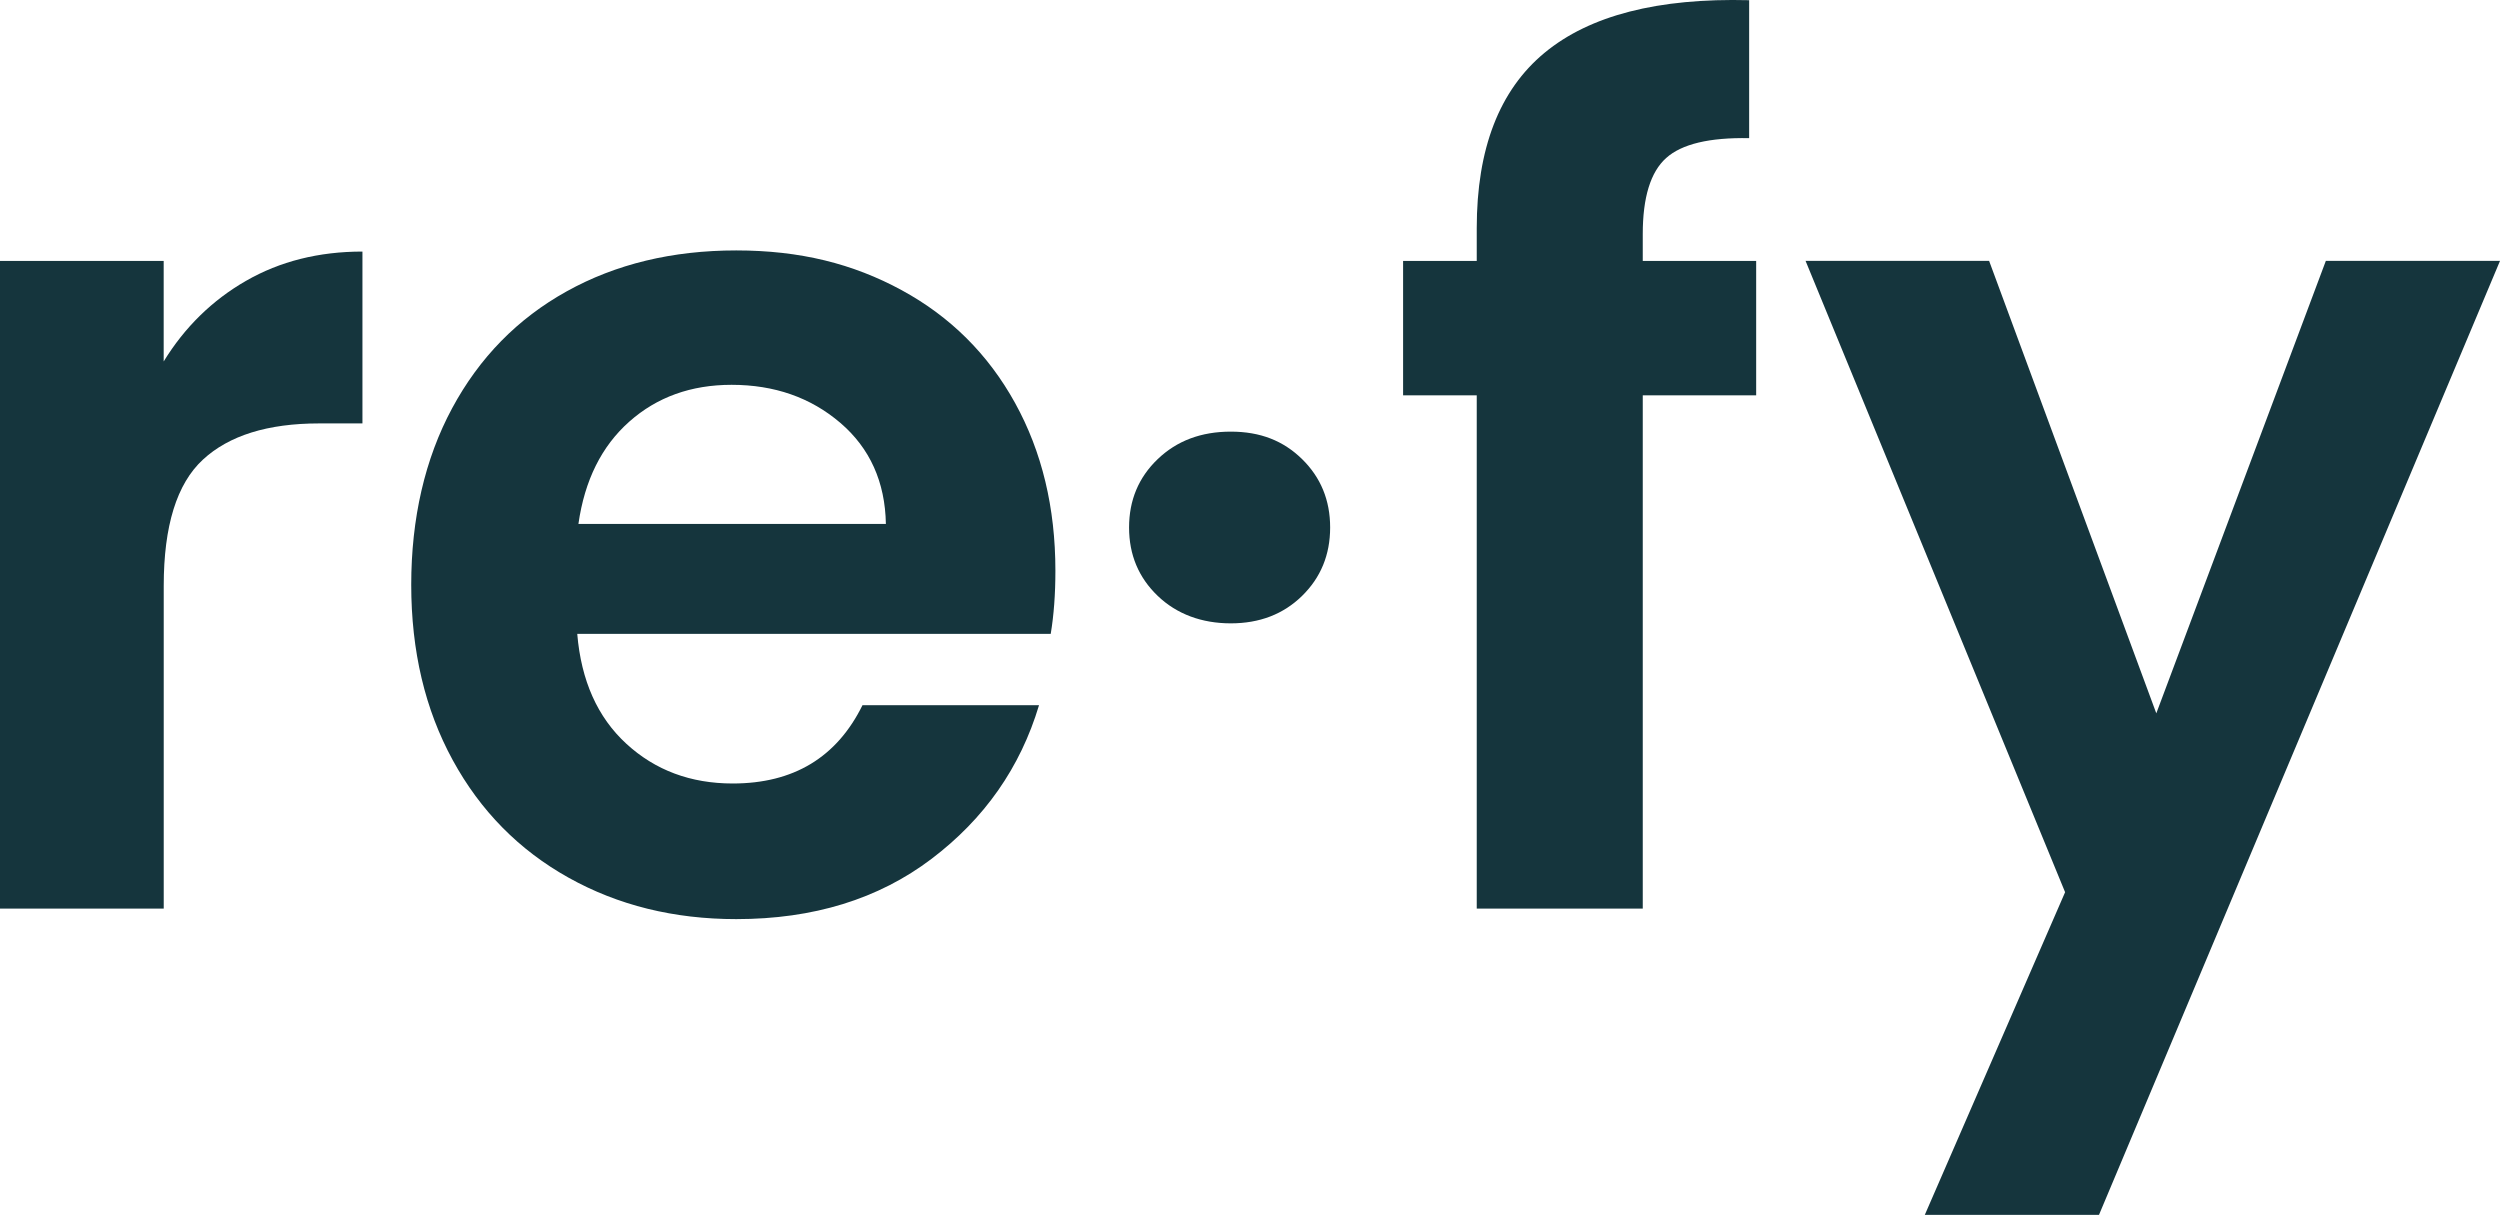
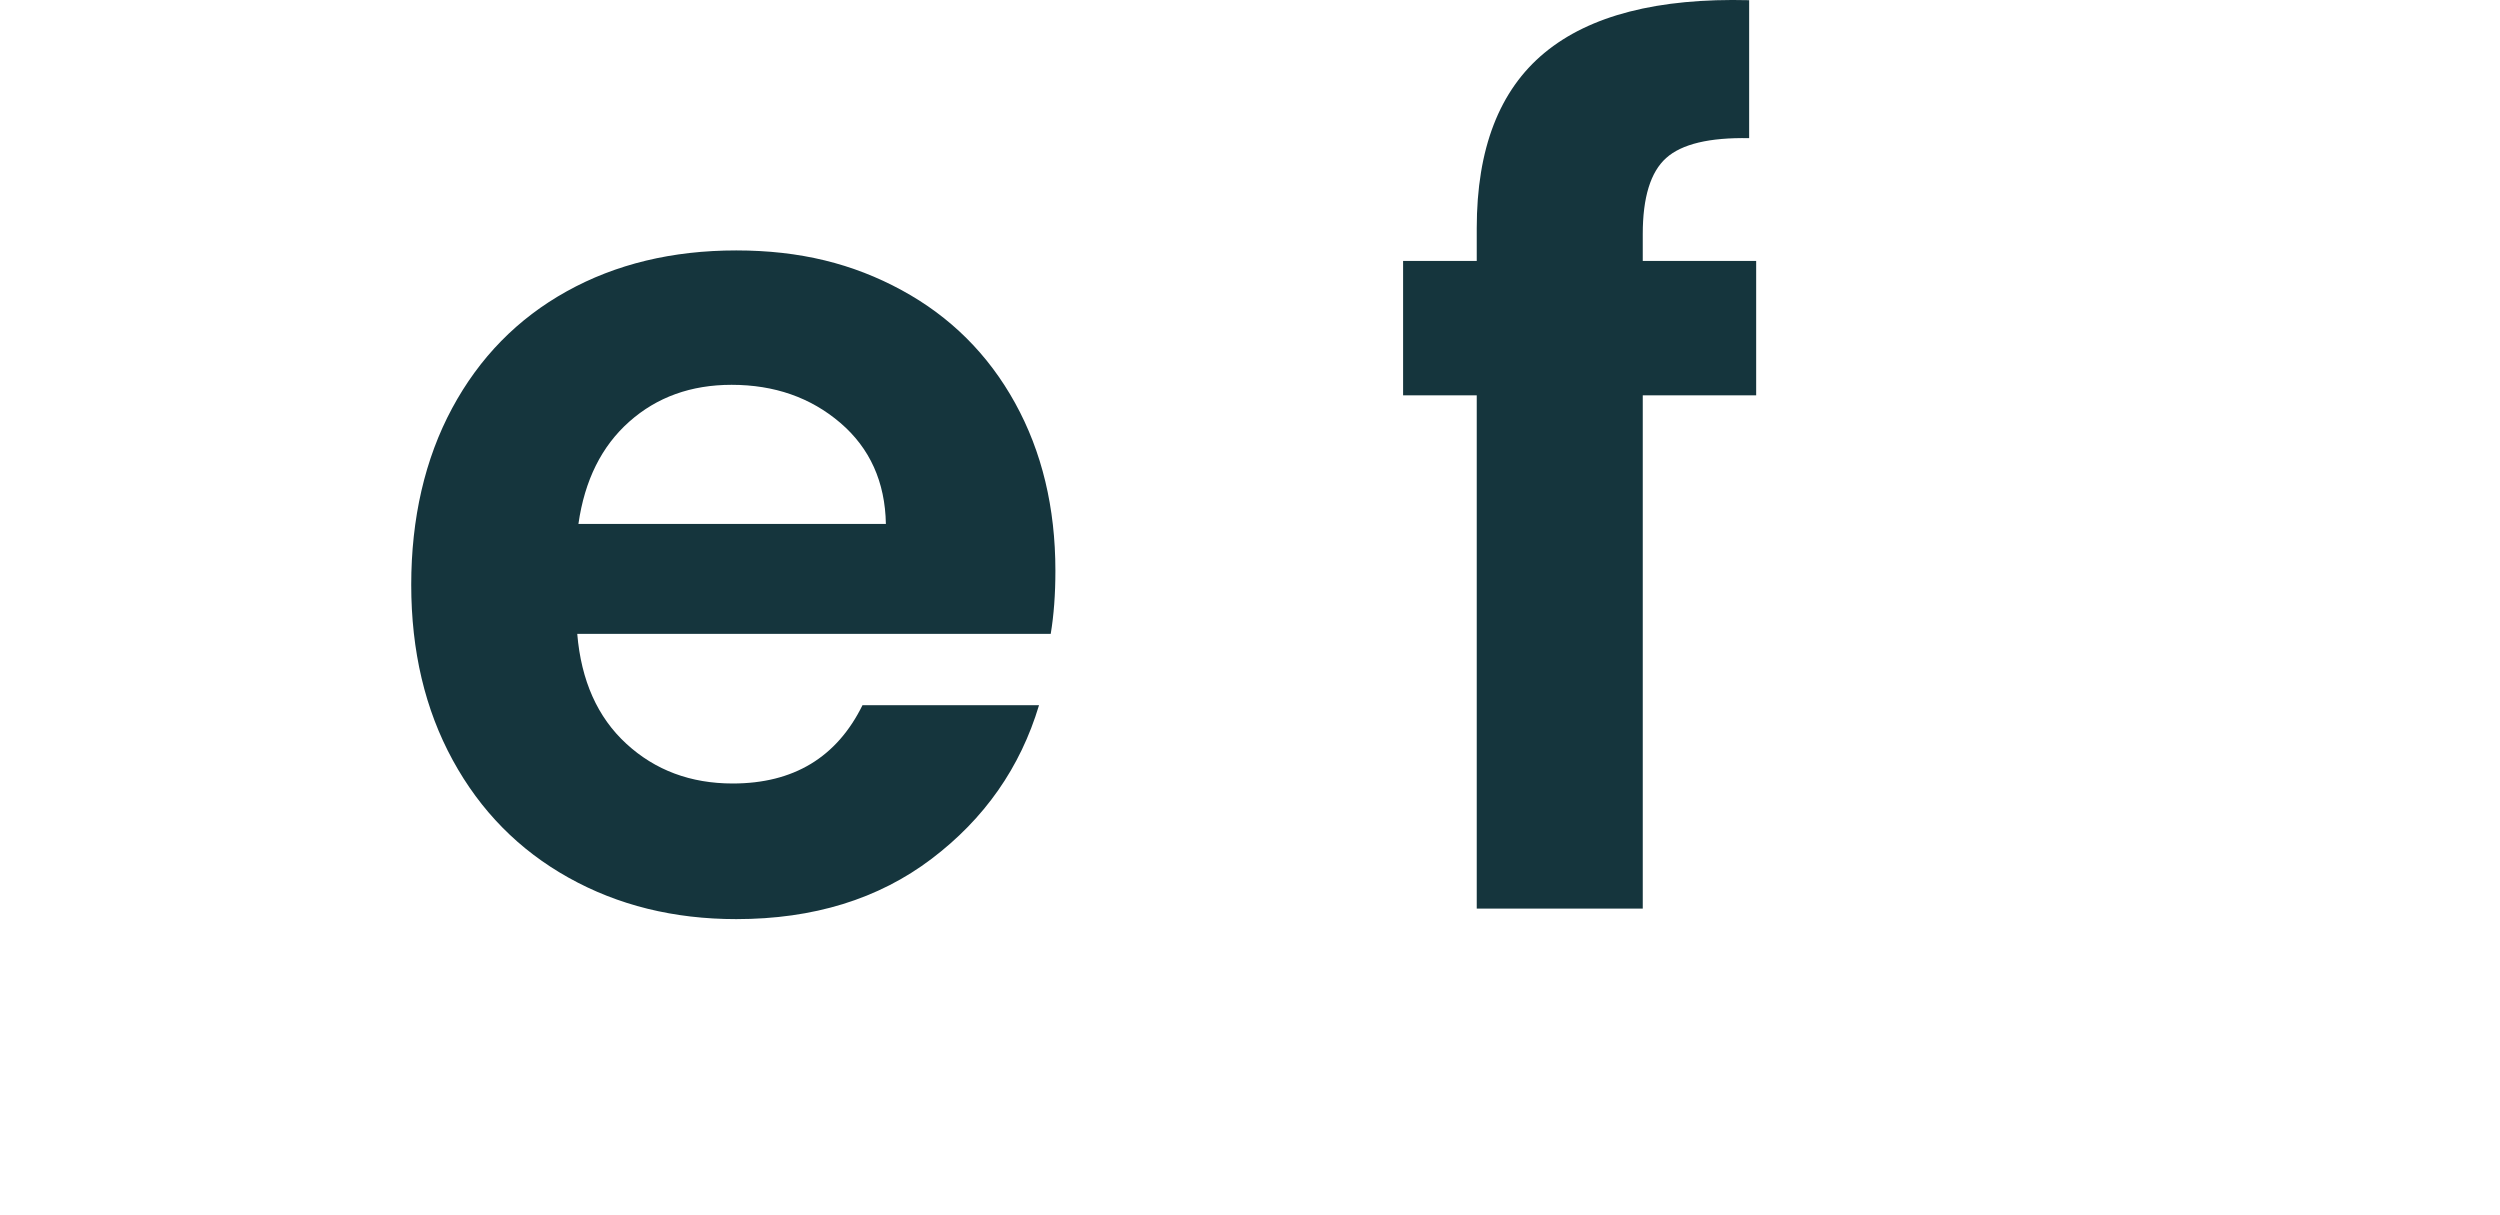
<svg xmlns="http://www.w3.org/2000/svg" id="Ebene_2" data-name="Ebene 2" viewBox="0 0 1025.47 498.34">
  <defs>
    <style>
      .cls-1 {
        fill: #15353d;
        stroke-width: 0px;
      }
    </style>
  </defs>
  <g id="re·fy_dark-green">
    <g>
-       <path class="cls-1" d="m100.95,115.18c13.91-7.99,29.81-11.99,47.72-11.99v70.49h-17.74c-21.1,0-37.01,4.96-47.71,14.87-10.72,9.91-16.06,27.18-16.06,51.79v132.36H0V107.02h67.14v41.24c8.63-14.06,19.9-25.09,33.81-33.09Z" />
      <path class="cls-1" d="m431,260h-194.22c1.6,19.18,8.31,34.21,20.14,45.08,11.82,10.87,26.38,16.3,43.64,16.3,24.94,0,42.68-10.71,53.23-32.13h72.41c-7.67,25.58-22.38,46.6-44.12,63.06-21.74,16.47-48.43,24.7-80.08,24.7-25.58,0-48.52-5.67-68.82-17.02-20.31-11.34-36.13-27.41-47.48-48.2-11.35-20.78-17.02-44.75-17.02-71.93s5.59-51.63,16.78-72.41c11.19-20.78,26.85-36.76,47-47.95,20.14-11.19,43.32-16.78,69.53-16.78s47.87,5.44,67.86,16.3c19.98,10.87,35.49,26.3,46.52,46.28,11.03,19.98,16.54,42.92,16.54,68.82,0,9.59-.64,18.22-1.92,25.9Zm-67.62-45.08c-.32-17.26-6.56-31.09-18.7-41.48-12.15-10.39-27.02-15.59-44.6-15.59-16.63,0-30.62,5.04-41.96,15.11-11.35,10.07-18.31,24.06-20.86,41.96h126.12Z" />
-       <path class="cls-1" d="m474.88,244.42c-7.84-7.51-11.75-16.86-11.75-28.05s3.91-20.54,11.75-28.05c7.83-7.51,17.82-11.27,29.97-11.27s21.58,3.76,29.25,11.27c7.67,7.52,11.51,16.87,11.51,28.05s-3.84,20.55-11.51,28.05c-7.67,7.52-17.43,11.27-29.25,11.27s-22.14-3.75-29.97-11.27Z" />
      <path class="cls-1" d="m720.36,162.17h-46.52v210.52h-68.1v-210.52h-30.21v-55.15h30.21v-13.43c0-32.61,9.27-56.59,27.81-71.93C652.1,6.32,680.08-.87,717.48.08v56.59c-16.3-.31-27.66,2.4-34.05,8.15-6.4,5.75-9.59,16.15-9.59,31.17v11.03h46.52v55.15Z" />
-       <path class="cls-1" d="m1025.47,107.02l-164.49,391.31h-71.45l57.55-132.36-106.46-258.96h75.29l68.58,185.59,69.54-185.59h71.45Z" />
    </g>
  </g>
</svg>